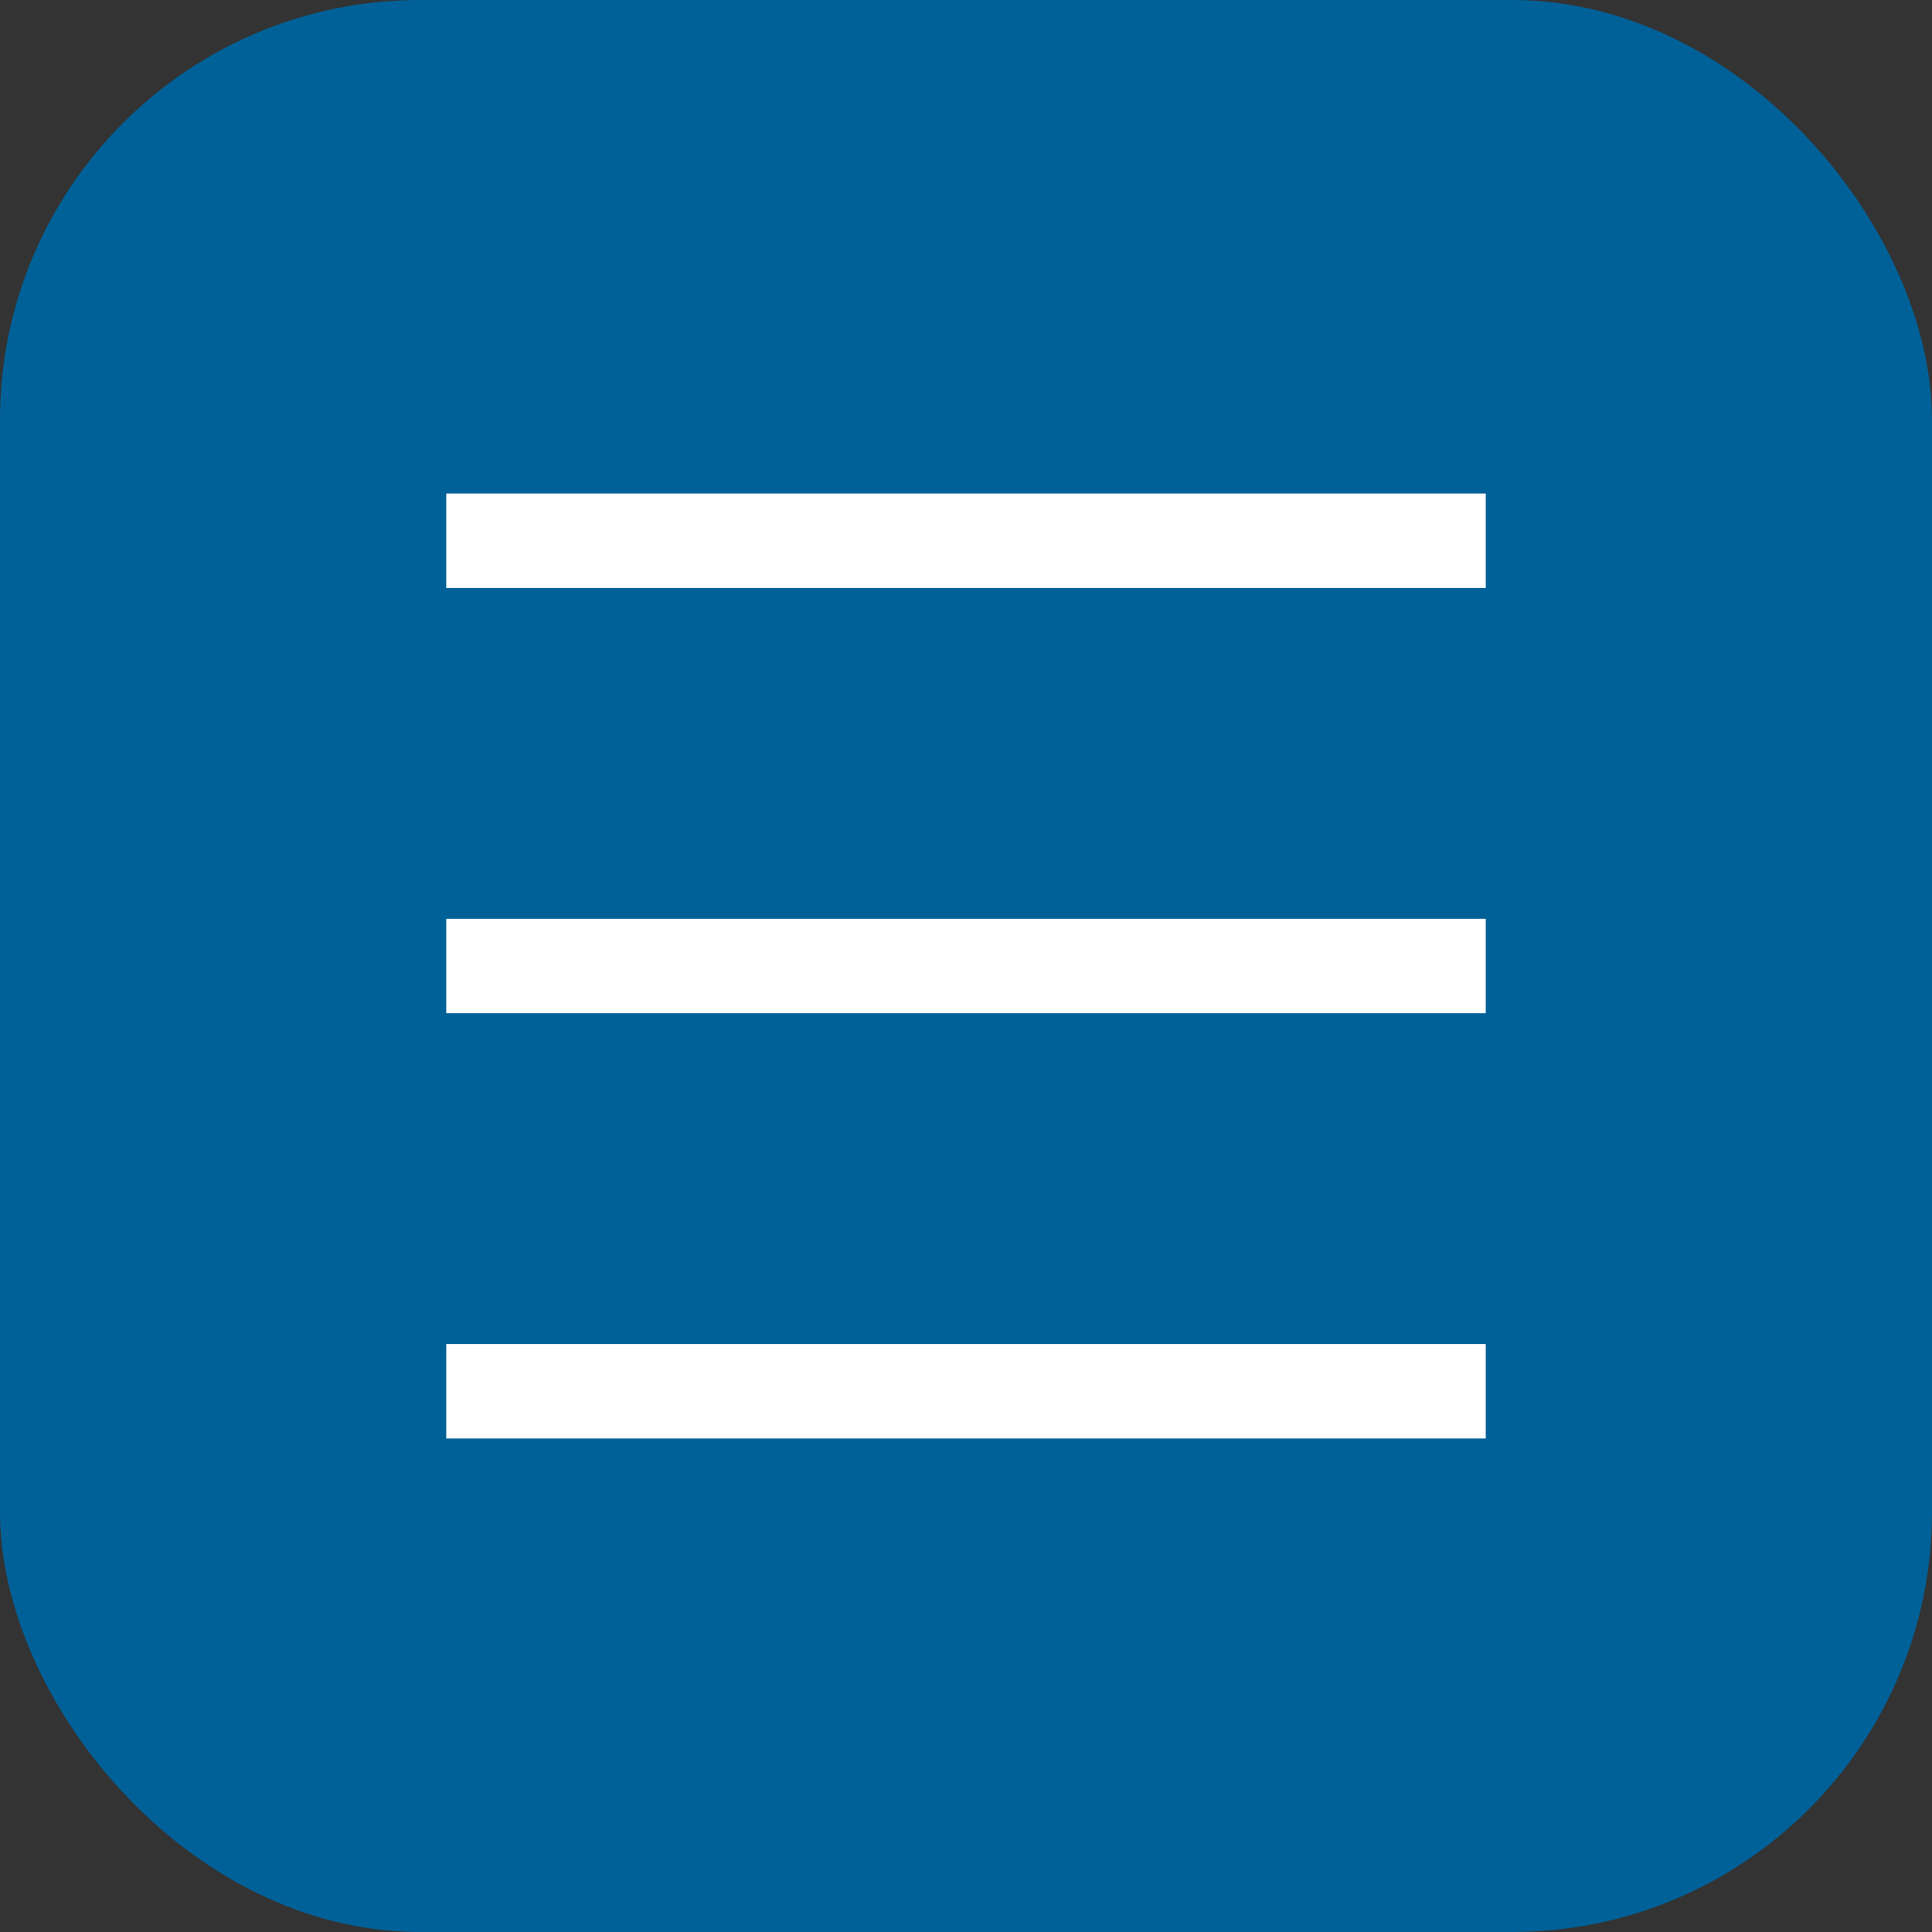
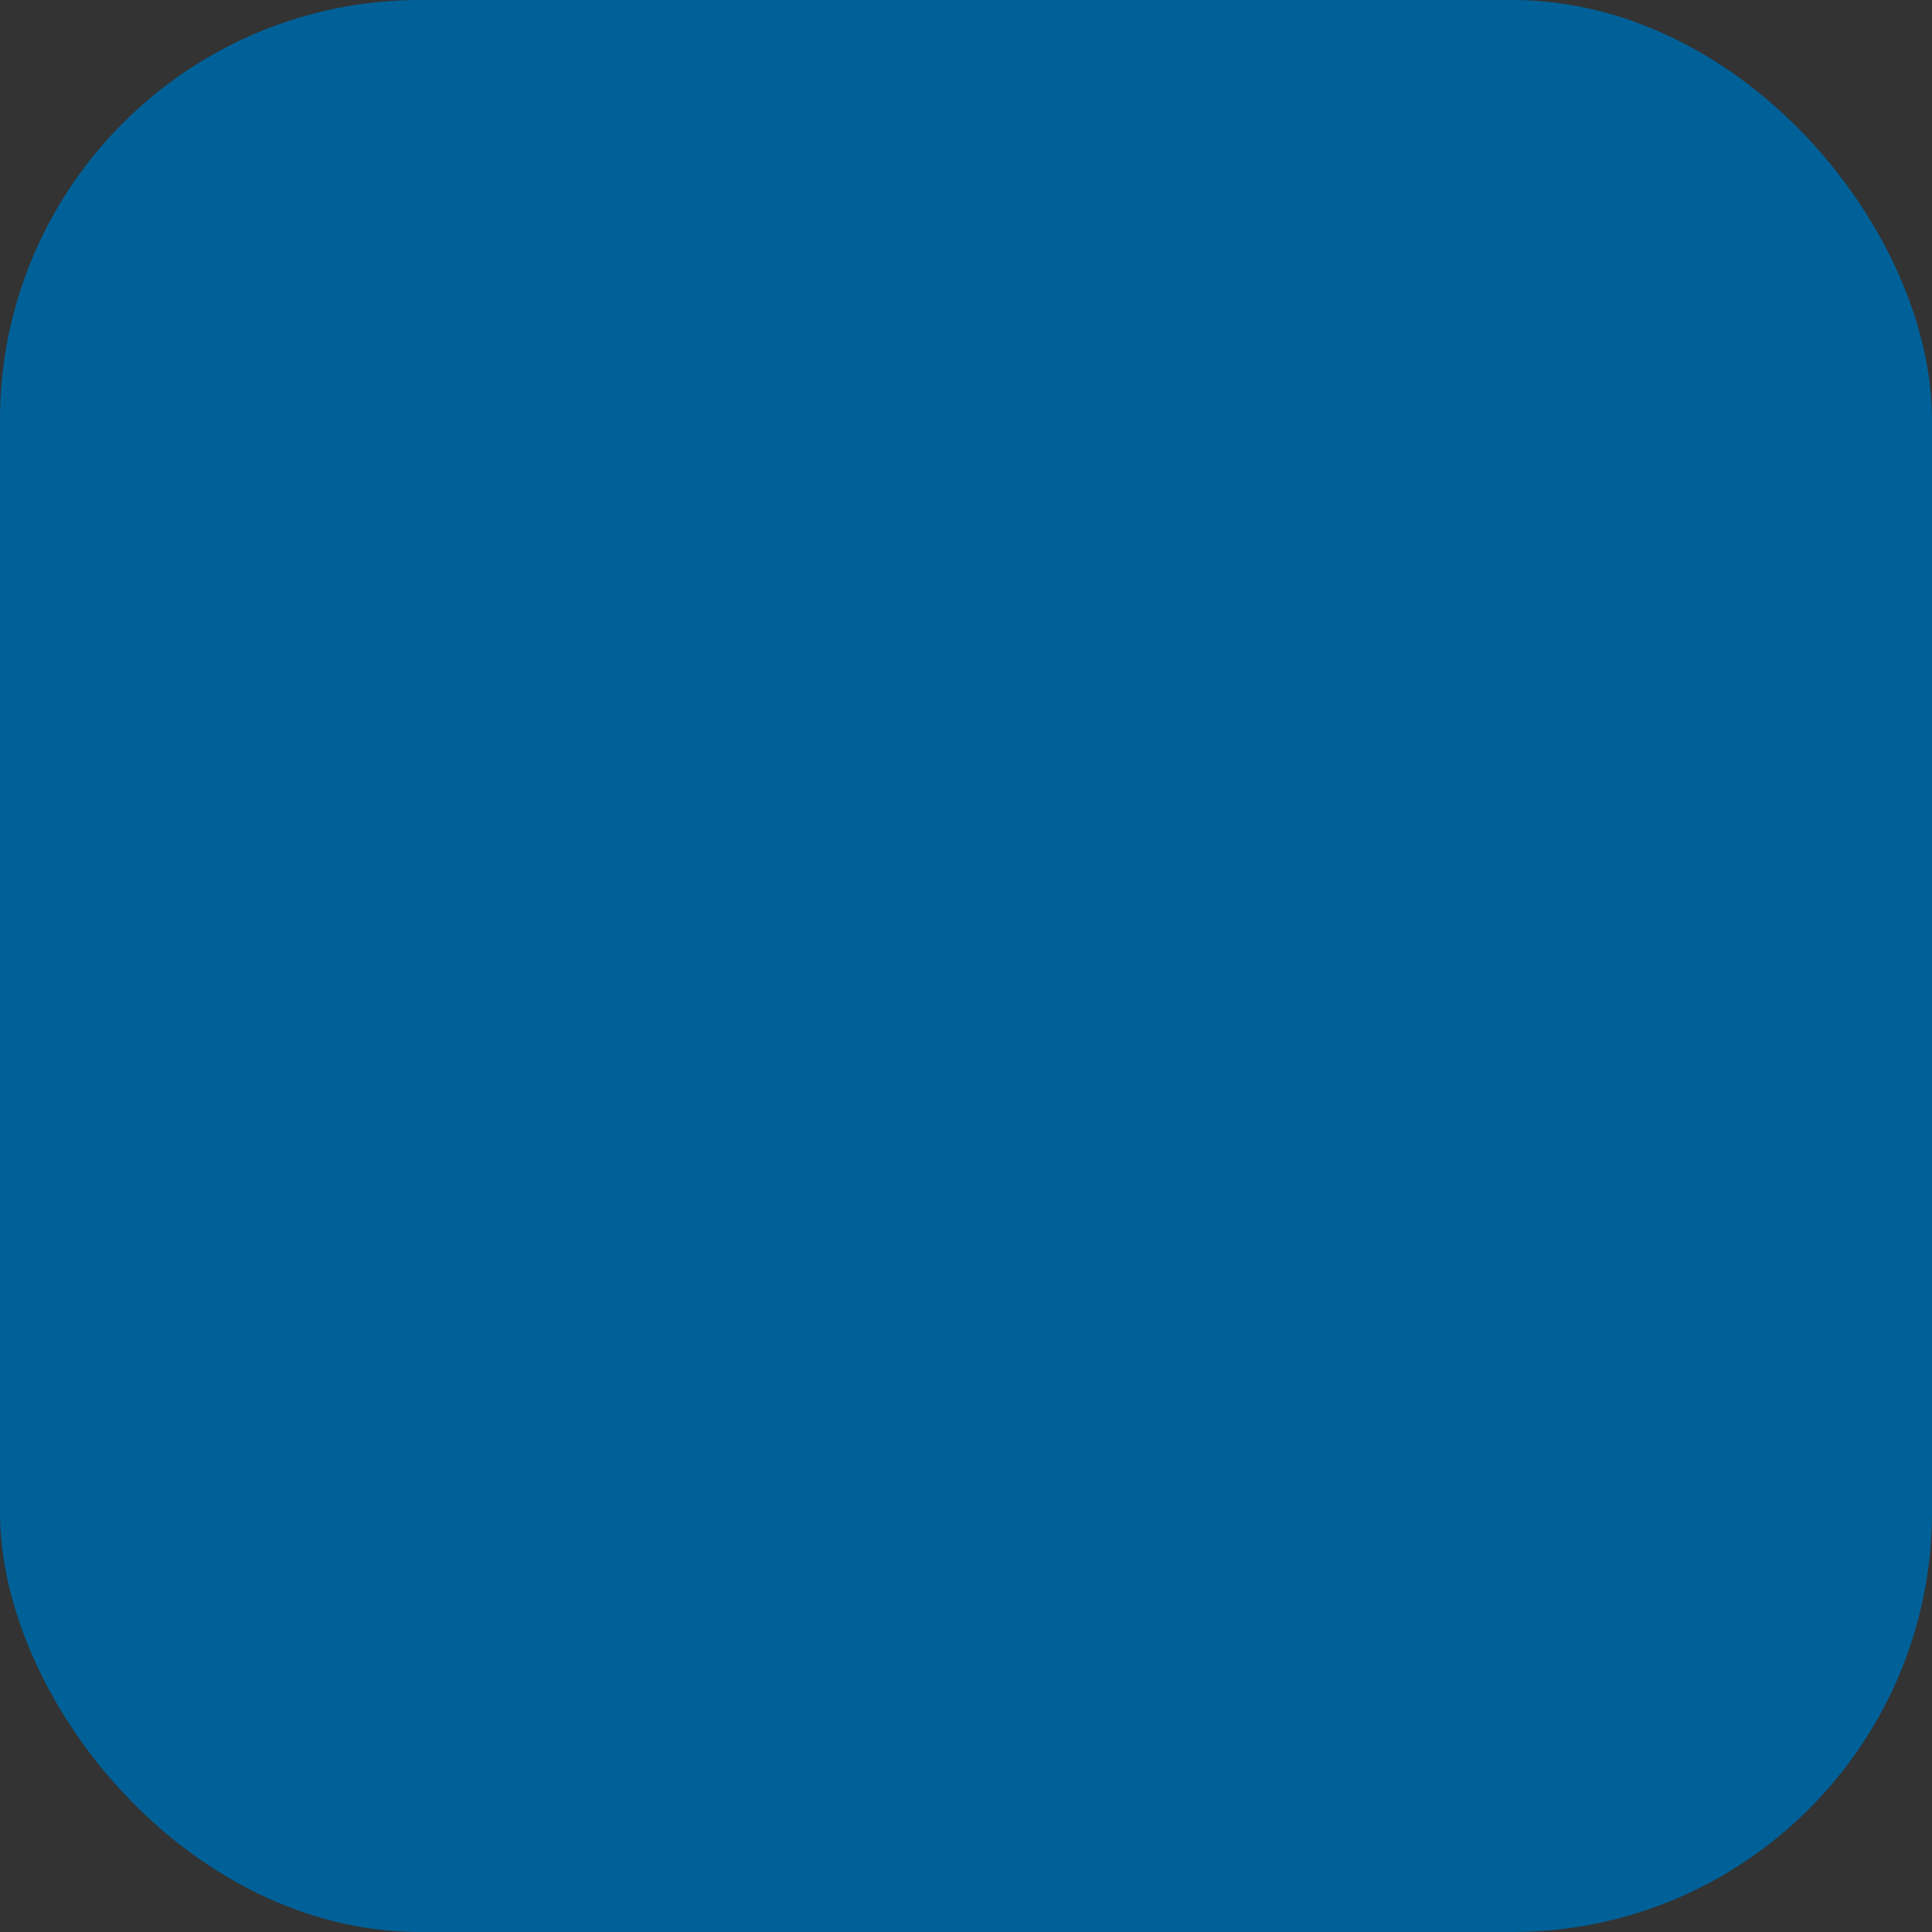
<svg xmlns="http://www.w3.org/2000/svg" width="46" height="46" viewBox="0 0 46 46">
  <rect x="0" y="0" width="46" height="46" fill="#333333" stroke="none" />
  <g id="Raggruppa_54" data-name="Raggruppa 54" transform="translate(-1463.203 192.797)">
    <rect id="Rettangolo_5" data-name="Rettangolo 5" width="46" height="46" rx="10" transform="translate(1463.203 -192.797)" fill="#006199" />
-     <path id="Icon_core-menu" data-name="Icon core-menu" d="M5.625,6.75h24.75V9H5.625Zm0,10.125h24.75v2.25H5.625ZM5.625,27h24.75v2.25H5.625Z" transform="translate(1468.203 -187.797)" fill="#fff" />
  </g>
</svg>